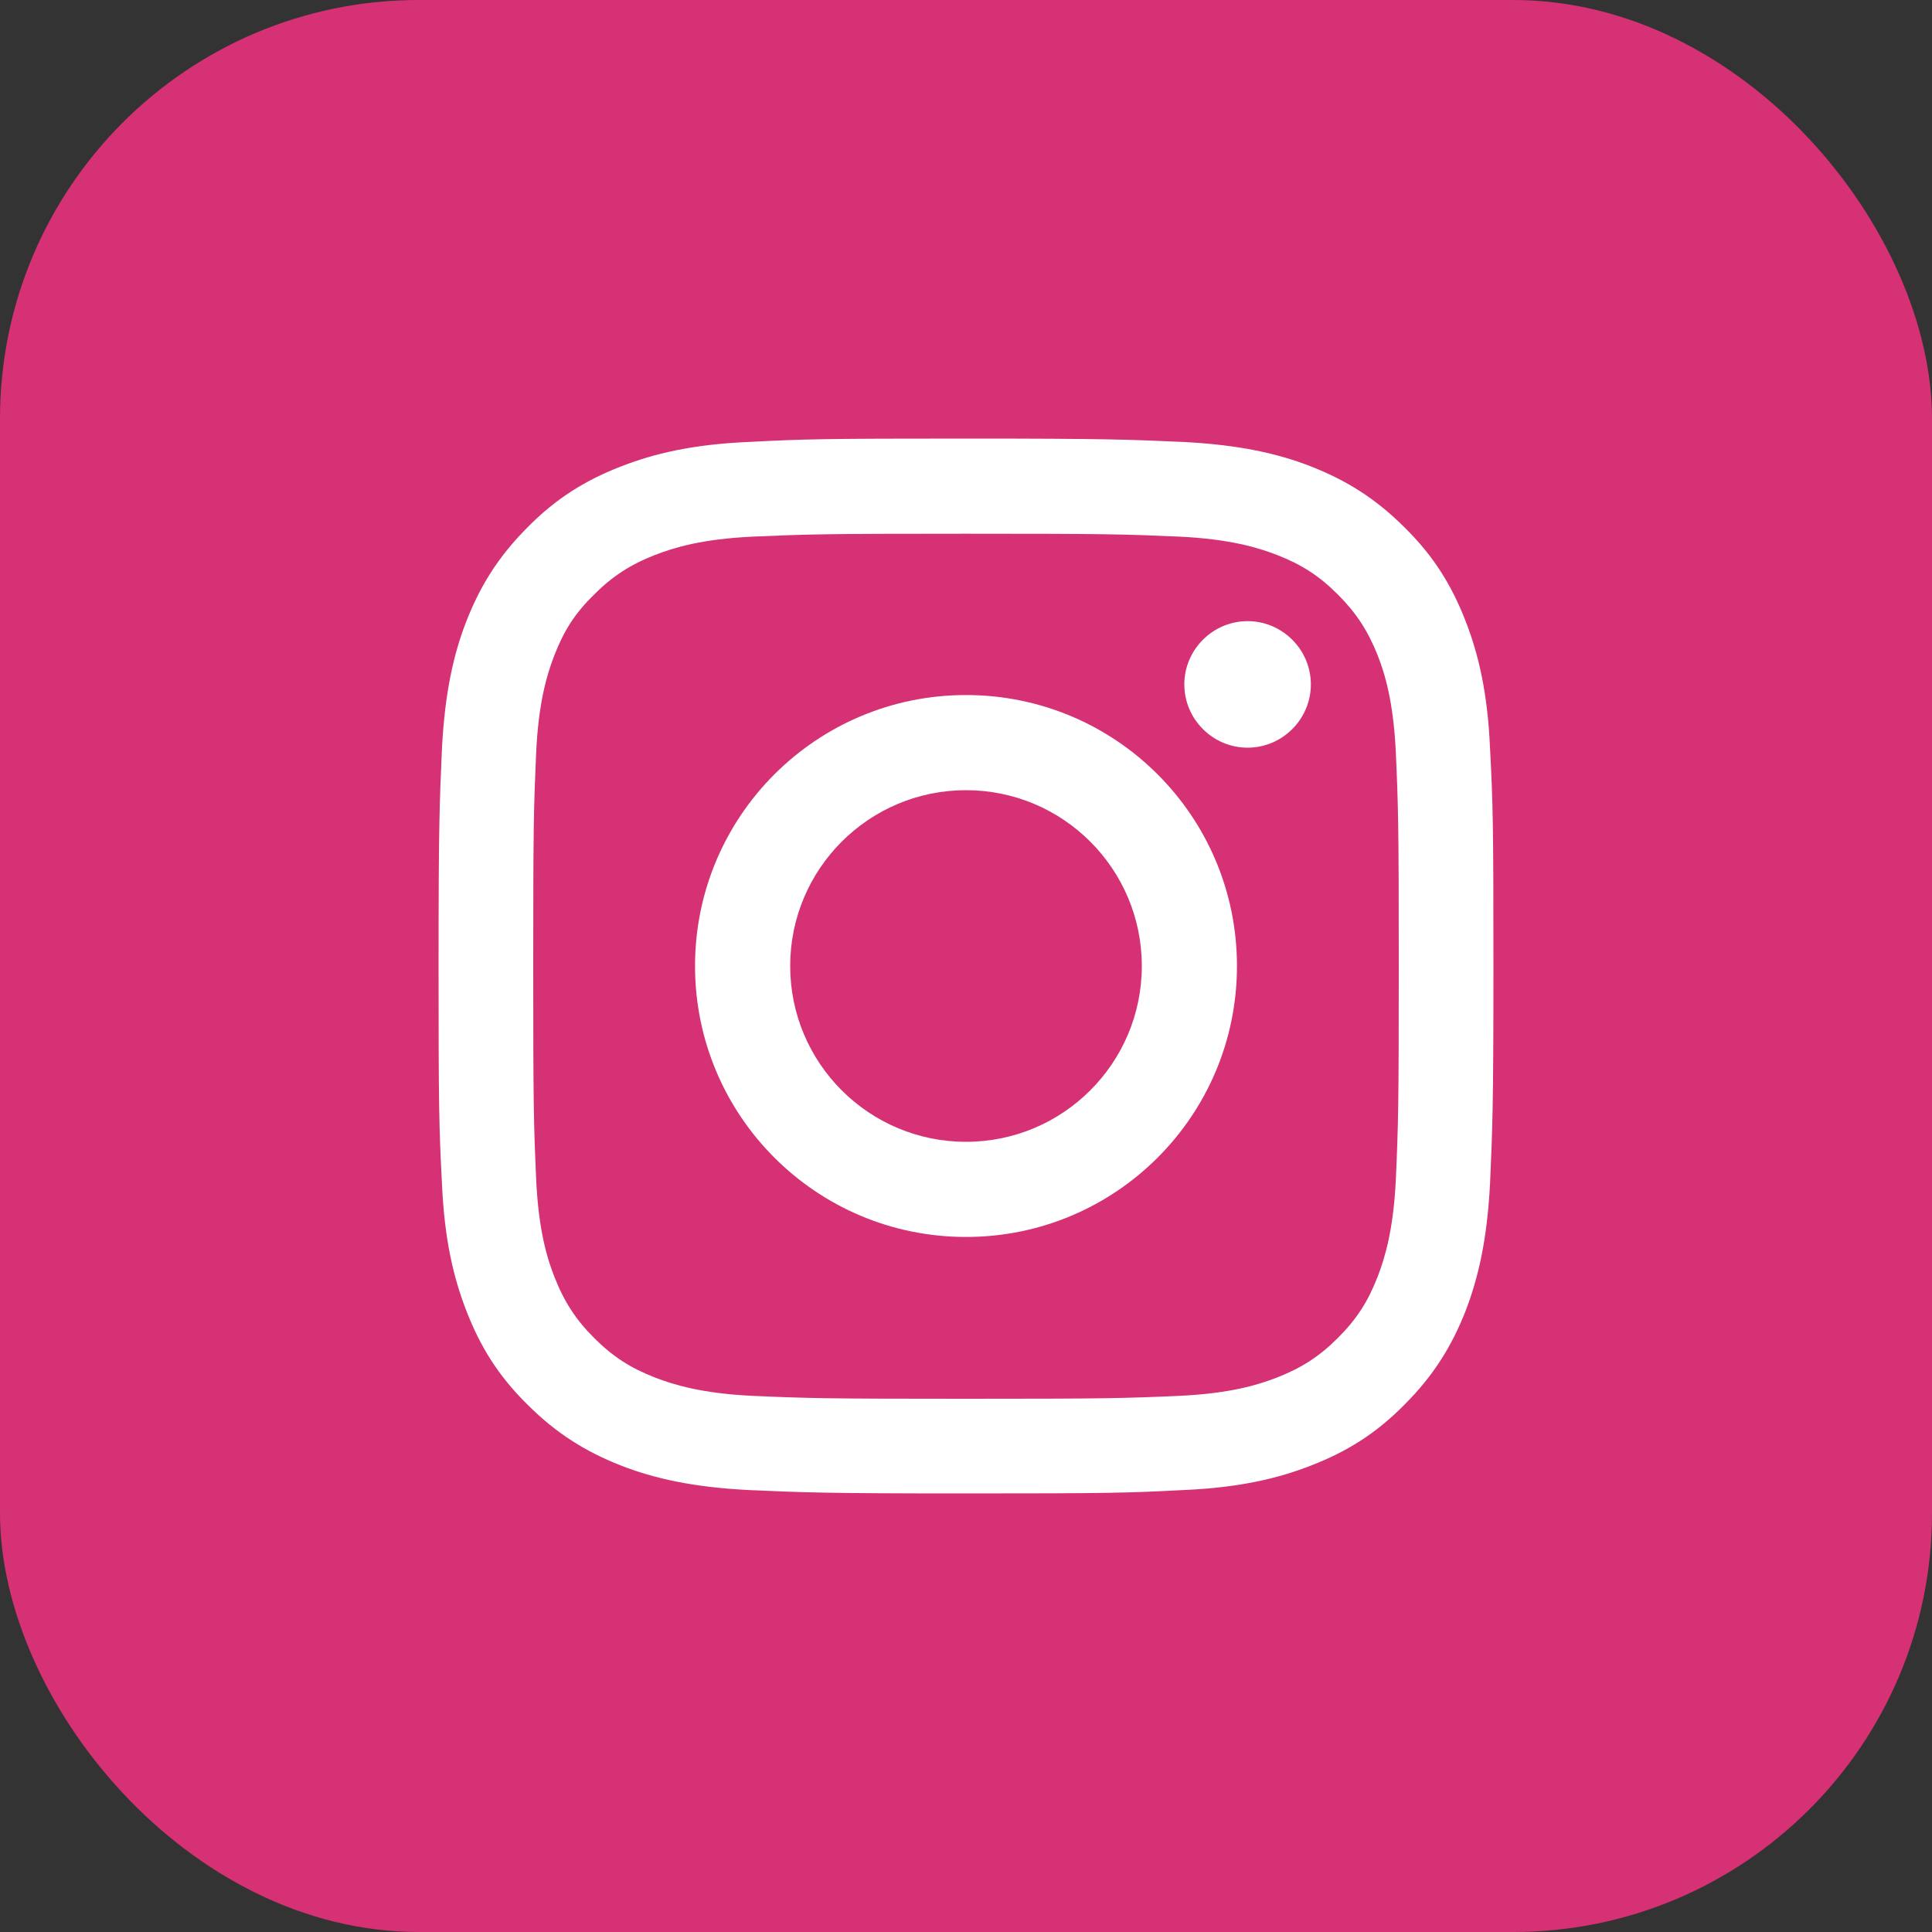
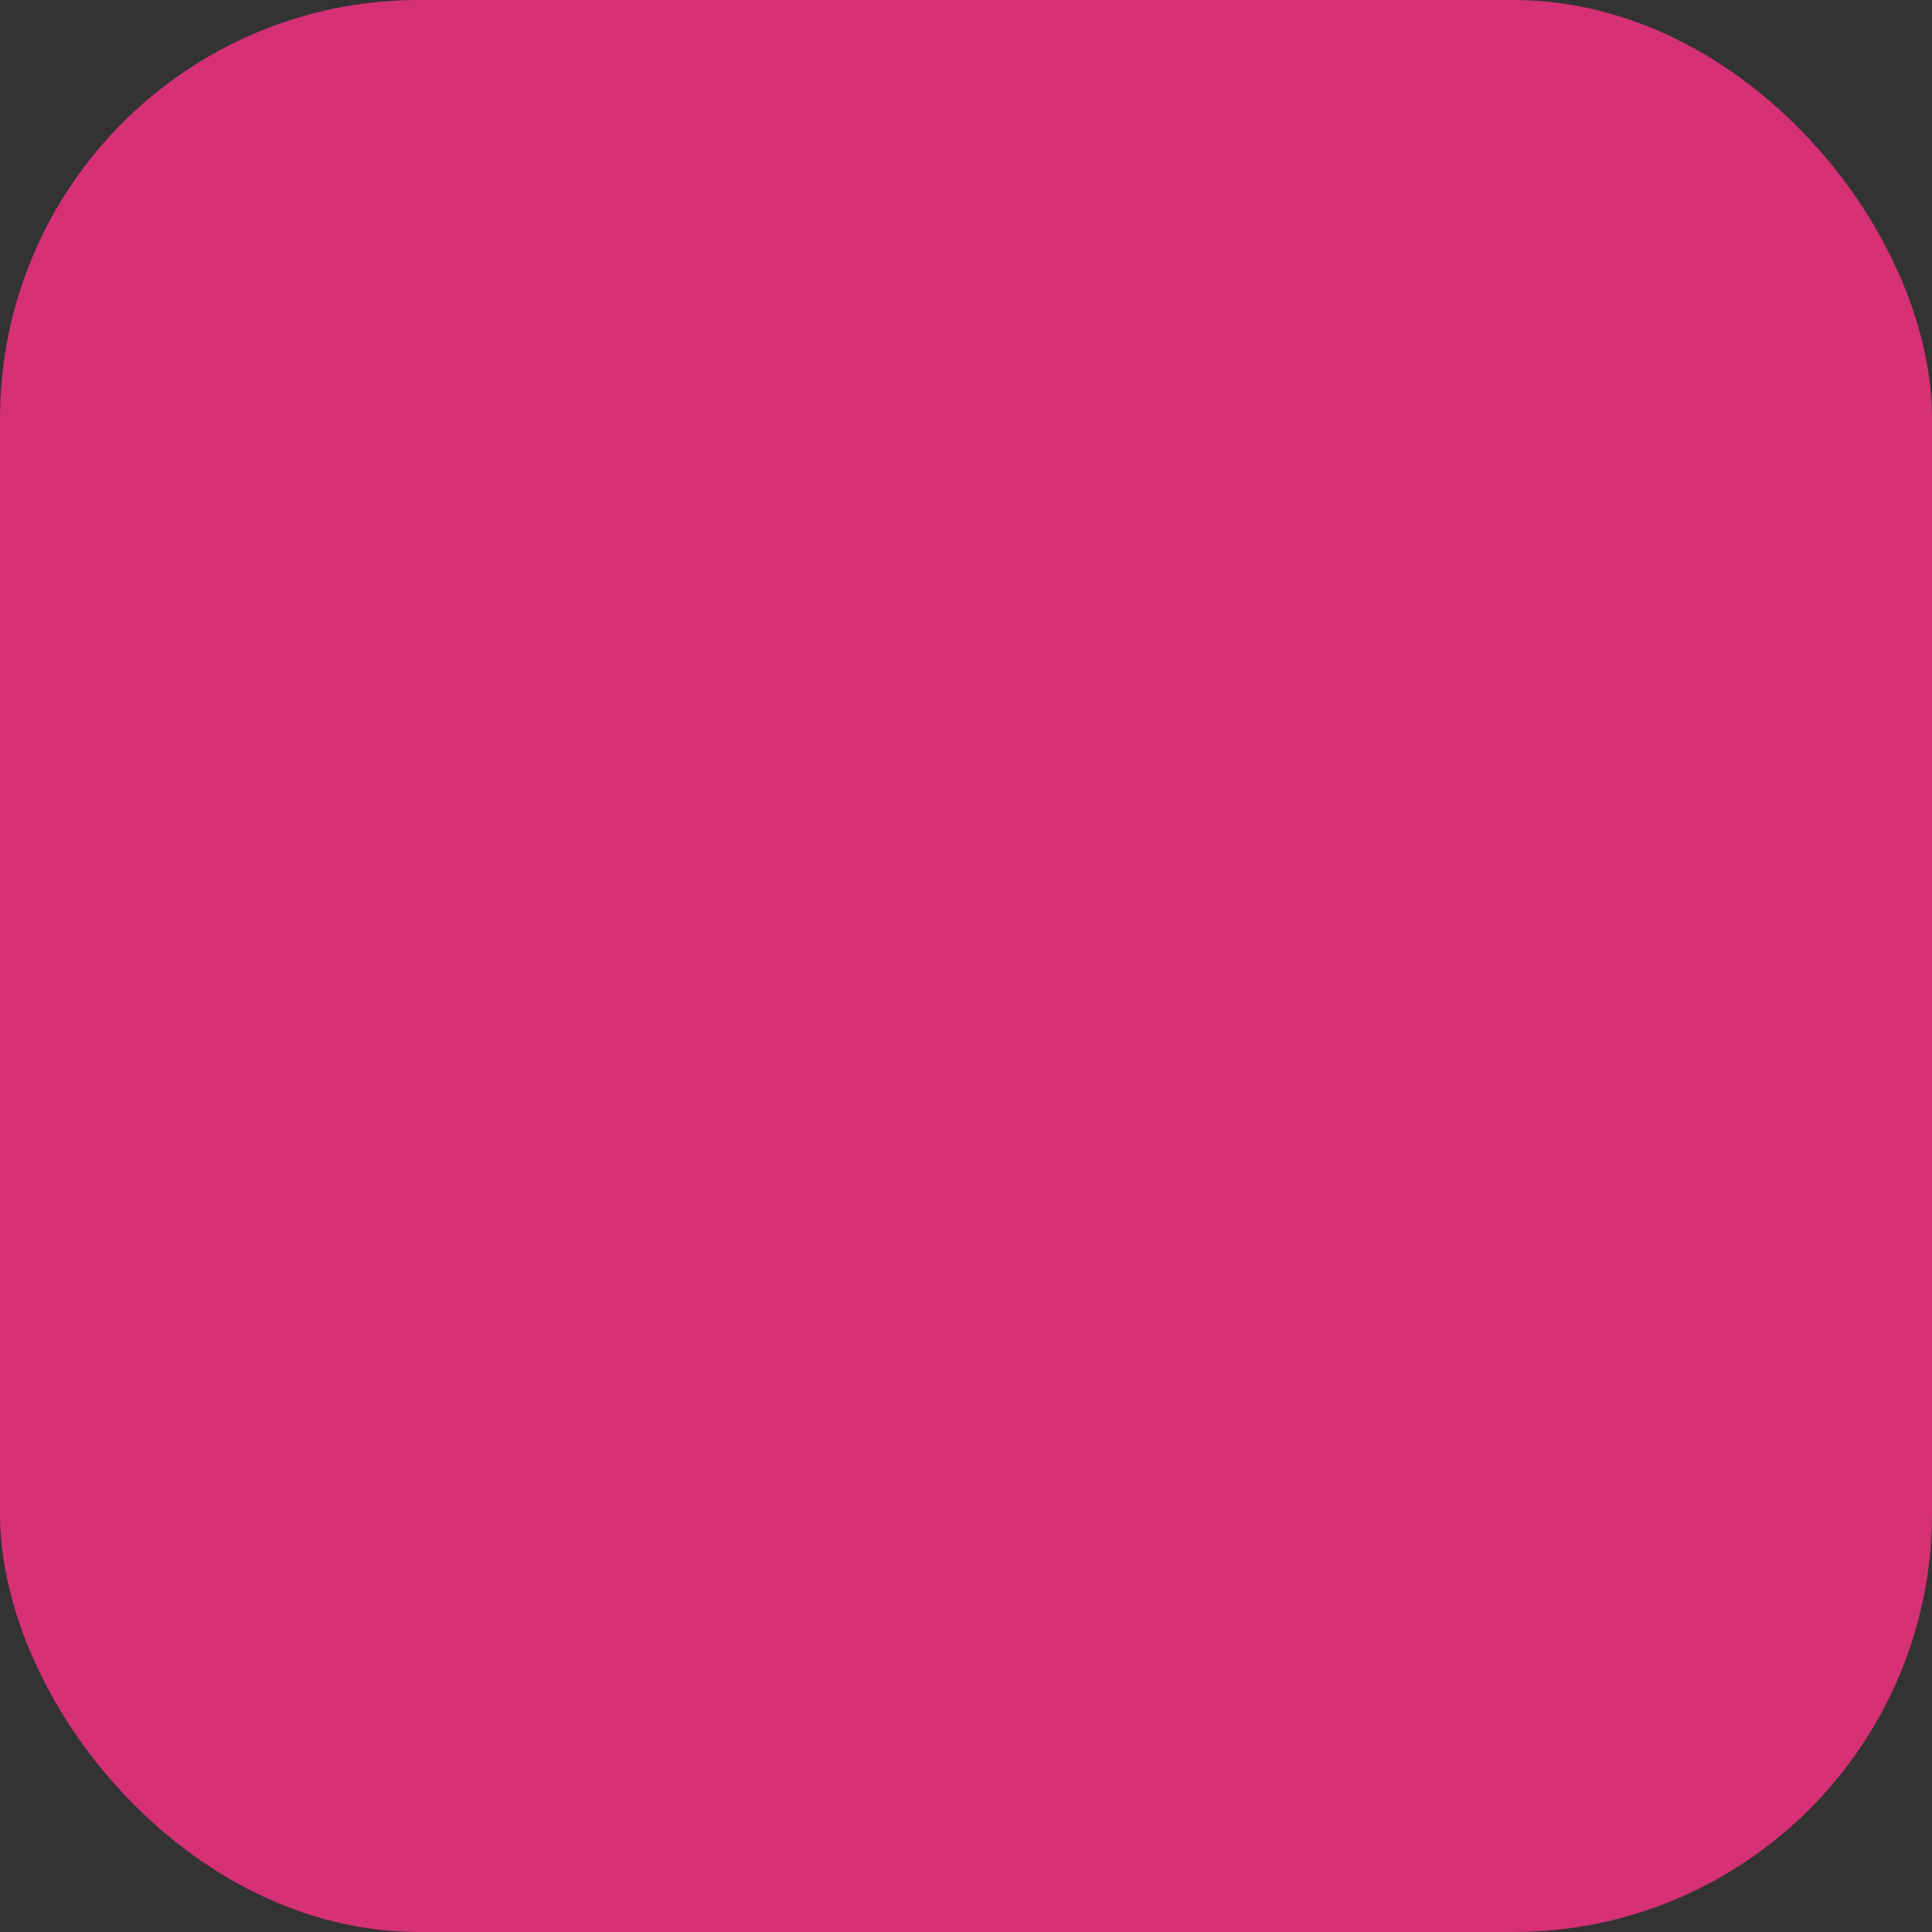
<svg xmlns="http://www.w3.org/2000/svg" id="_レイヤー_2" width="40" height="40" viewBox="0 0 40 40">
  <rect x="0" y="0" width="40" height="40" fill="#333333" stroke="none" />
  <defs>
    <style>.cls-1{fill:#fff;}.cls-2{fill:none;}.cls-3{fill:#d53174;}.cls-4{clip-path:url(#clippath);}</style>
    <clipPath id="clippath">
-       <rect id="SVGID" class="cls-2" x="9.08" y="9.08" width="21.84" height="21.84" />
-     </clipPath>
+       </clipPath>
  </defs>
  <g id="_メイン">
    <rect class="cls-3" width="40" height="40" rx="8.67" ry="8.67" />
    <g class="cls-4">
-       <path class="cls-1" d="M20,11.05c2.92,0,3.26.01,4.41.06,1.06.05,1.64.23,2.03.38.51.2.87.43,1.26.82.38.38.62.75.82,1.25.15.38.33.96.38,2.03.05,1.15.06,1.5.06,4.41s-.01,3.26-.06,4.41c-.05,1.06-.23,1.64-.38,2.03-.2.51-.43.87-.82,1.26-.38.38-.75.62-1.26.82-.39.15-.96.33-2.03.38-1.15.05-1.5.06-4.41.06s-3.26-.01-4.41-.06c-1.06-.05-1.64-.23-2.03-.38-.51-.2-.87-.43-1.26-.82-.38-.38-.62-.75-.82-1.26-.15-.38-.33-.96-.38-2.03-.05-1.15-.06-1.5-.06-4.41s.01-3.26.06-4.41c.05-1.07.23-1.64.38-2.03.2-.51.43-.87.82-1.25.38-.38.75-.62,1.26-.82.39-.15.96-.33,2.03-.38,1.15-.05,1.5-.06,4.41-.06M20,9.08c-2.96,0-3.34.01-4.5.07-1.16.05-1.96.24-2.65.51-.72.28-1.33.65-1.93,1.26-.61.61-.98,1.22-1.26,1.93-.27.69-.45,1.49-.51,2.65-.05,1.16-.07,1.54-.07,4.5s.01,3.34.07,4.5c.05,1.16.24,1.96.51,2.65.28.72.65,1.33,1.26,1.93.61.61,1.22.98,1.93,1.26.69.27,1.49.45,2.65.51,1.16.05,1.54.07,4.5.07s3.34-.01,4.5-.07c1.16-.05,1.96-.24,2.65-.51.72-.28,1.33-.65,1.93-1.26.61-.61.98-1.22,1.26-1.93.27-.7.45-1.49.51-2.65.05-1.16.07-1.54.07-4.5s-.01-3.34-.07-4.5c-.05-1.16-.24-1.96-.51-2.65-.28-.72-.65-1.33-1.26-1.93-.61-.61-1.22-.98-1.93-1.26-.69-.27-1.49-.45-2.65-.51-1.16-.05-1.54-.07-4.5-.07" />
-       <path class="cls-1" d="M20,14.39c-3.1,0-5.61,2.51-5.61,5.61s2.51,5.61,5.61,5.61,5.61-2.51,5.61-5.61-2.51-5.61-5.61-5.61M20,23.64c-2.01,0-3.64-1.63-3.64-3.64s1.63-3.64,3.64-3.64,3.64,1.63,3.64,3.64-1.63,3.64-3.64,3.64" />
+       <path class="cls-1" d="M20,14.39c-3.1,0-5.61,2.51-5.61,5.61M20,23.64c-2.01,0-3.64-1.63-3.64-3.64s1.63-3.64,3.64-3.64,3.64,1.63,3.64,3.64-1.63,3.64-3.64,3.64" />
      <path class="cls-1" d="M27.14,14.17c0,.72-.59,1.31-1.31,1.31s-1.31-.59-1.31-1.31.59-1.31,1.31-1.31,1.31.59,1.31,1.31" />
    </g>
  </g>
</svg>